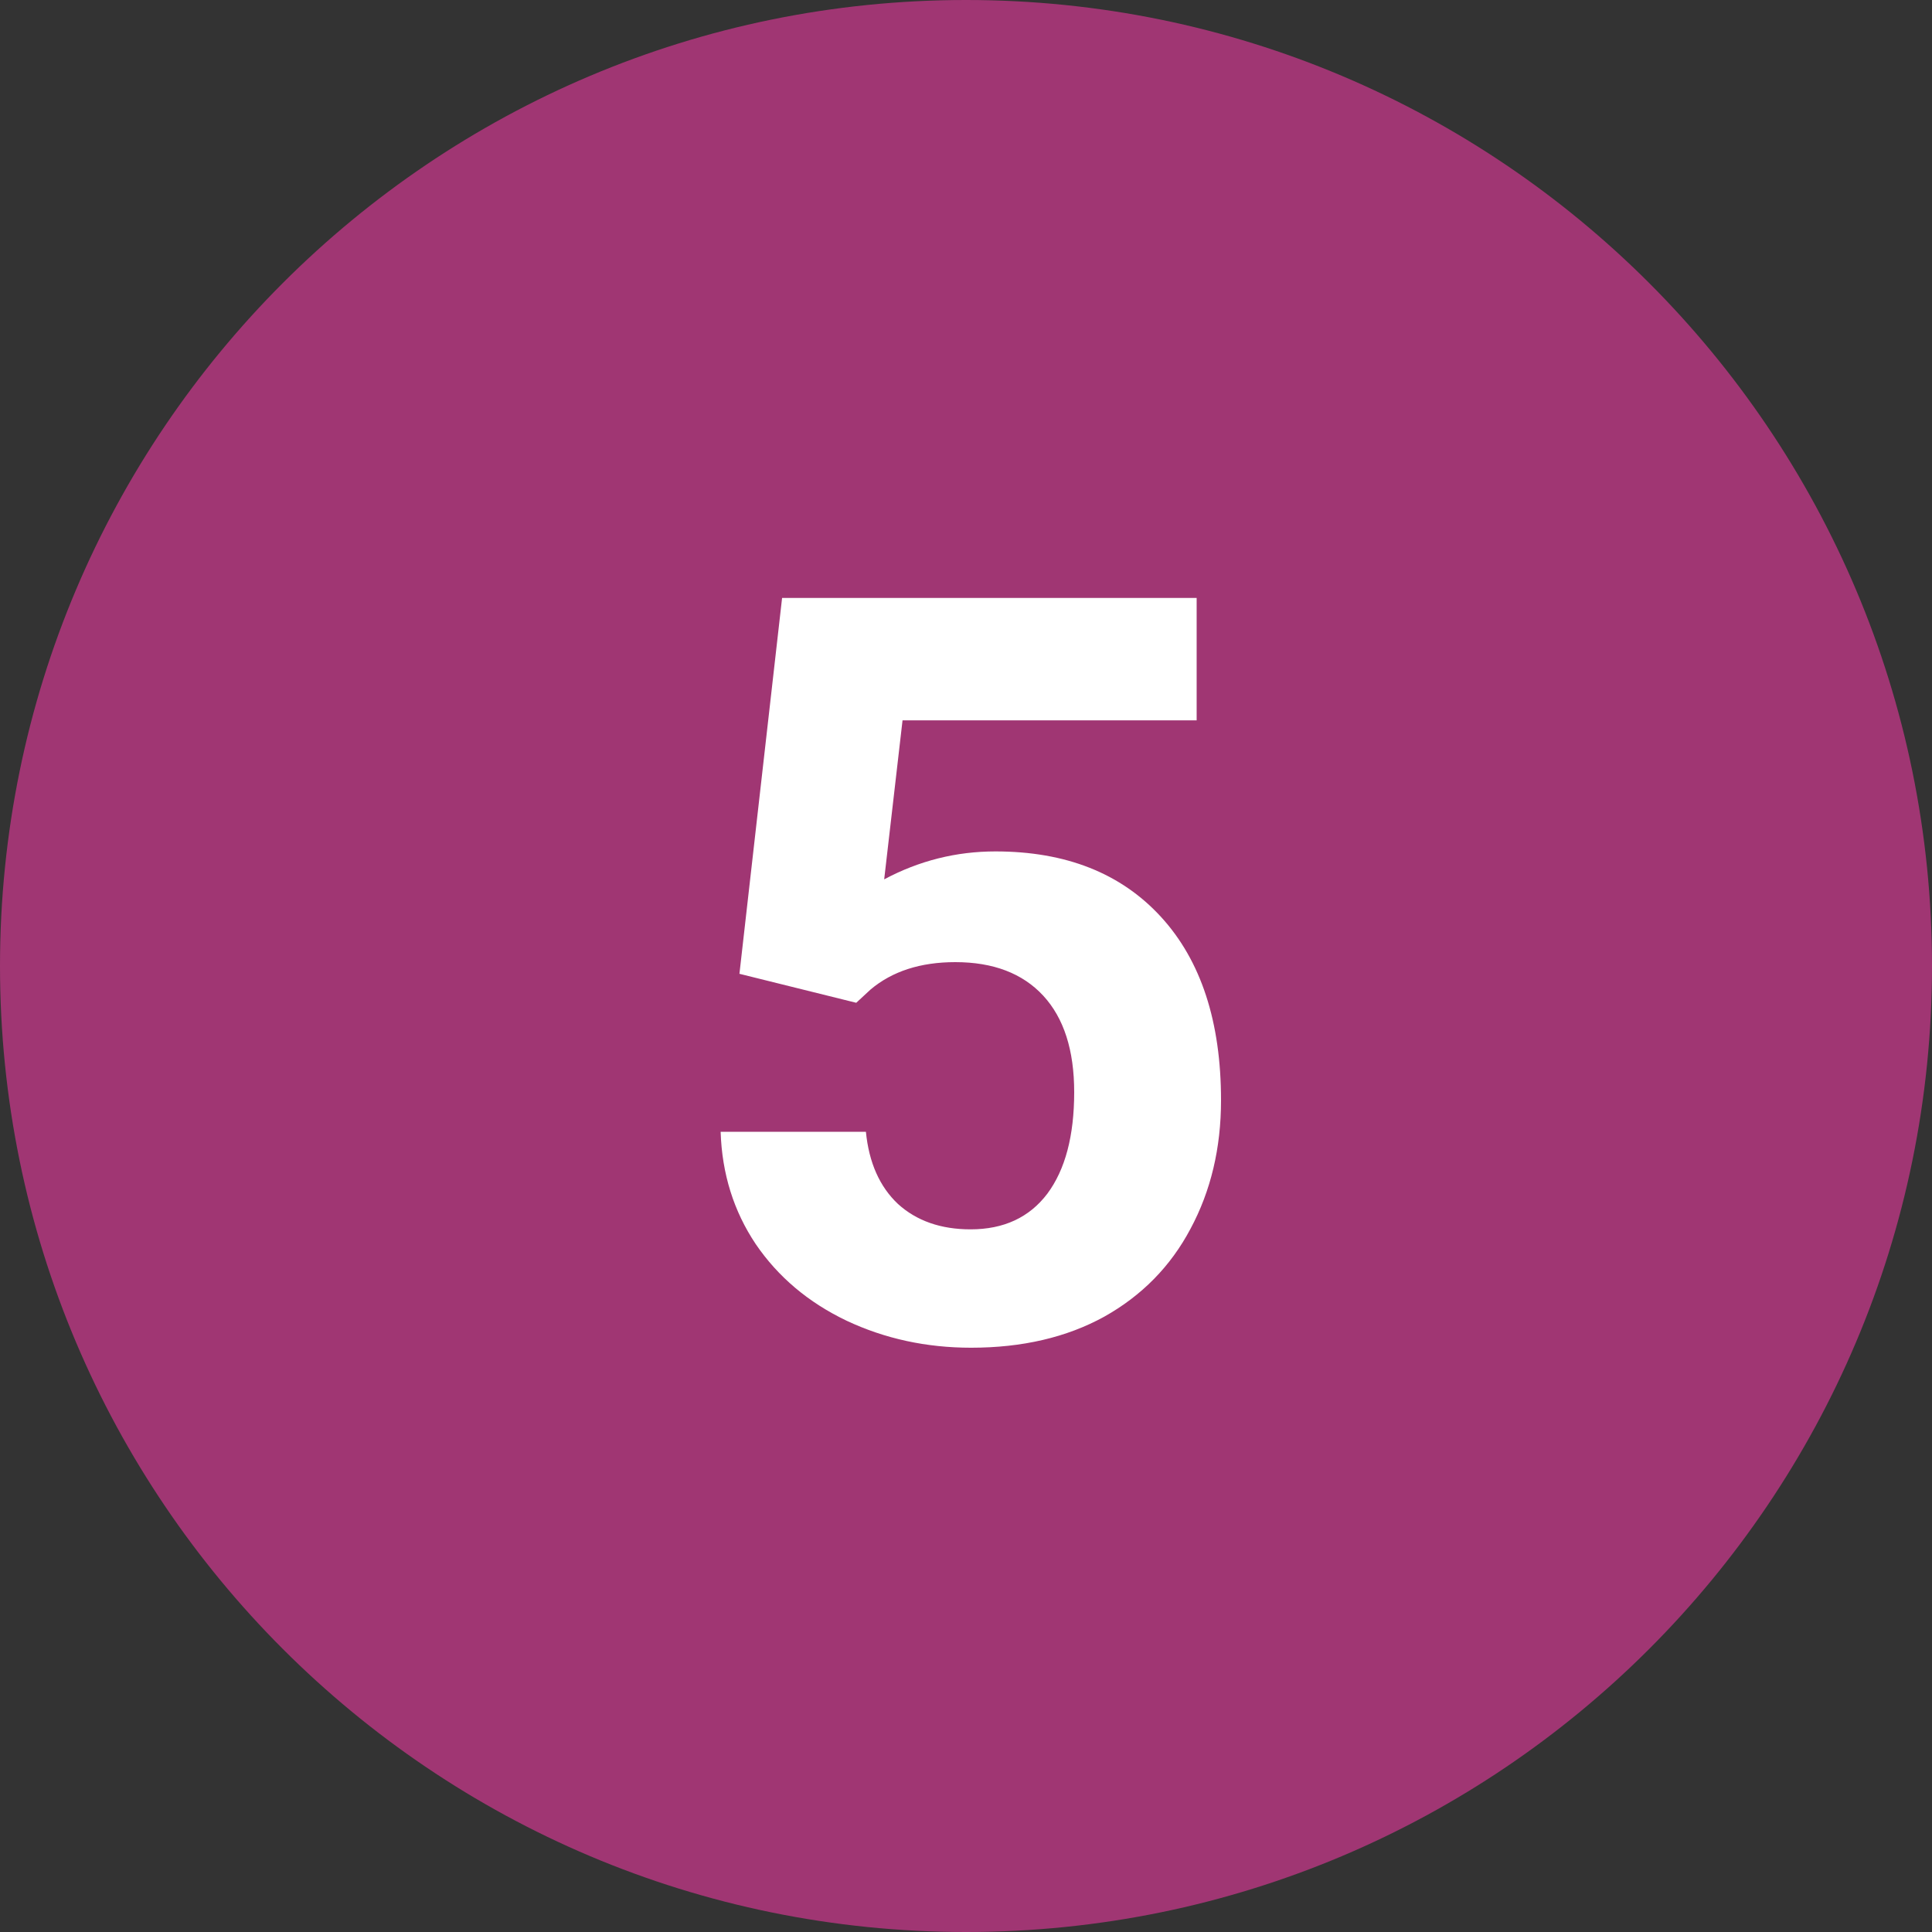
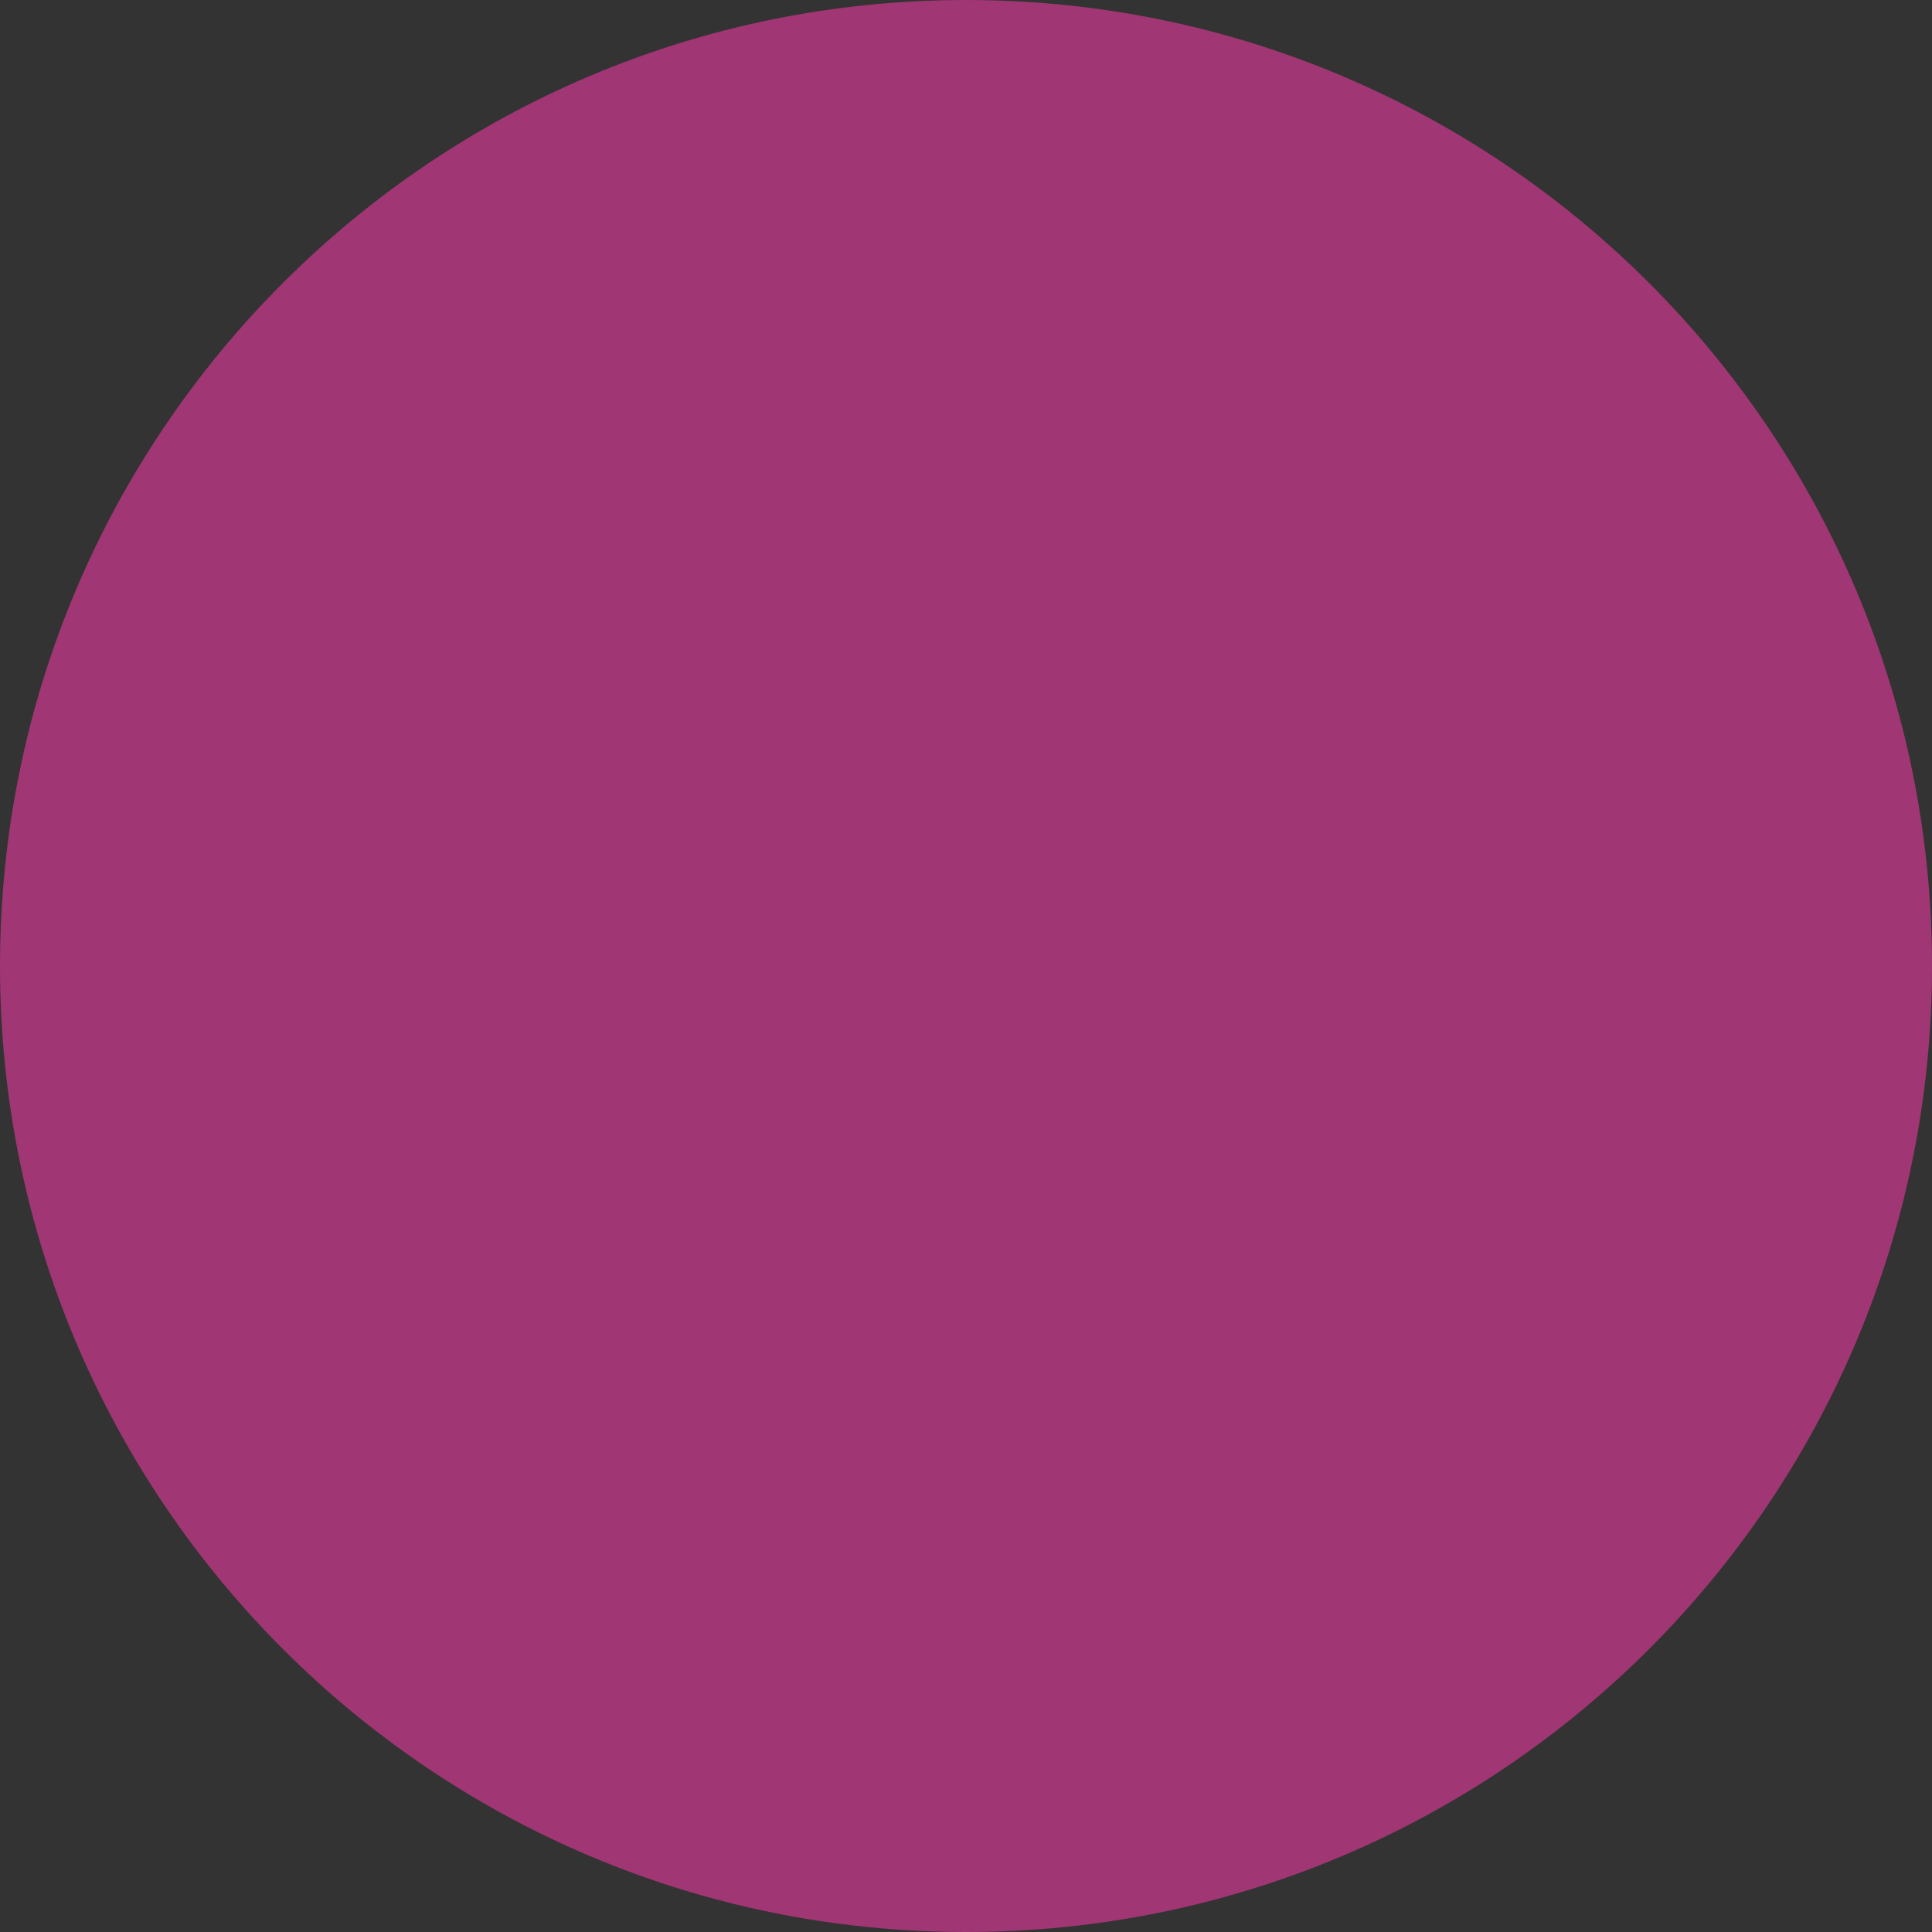
<svg xmlns="http://www.w3.org/2000/svg" width="26" height="26" viewBox="0 0 26 26" fill="none">
  <rect x="0" y="0" width="26" height="26" fill="#333333" stroke="none" />
  <path d="M26 13C26 20.18 20.18 26 13 26C5.82 26 0 20.18 0 13C0 5.82 5.82 0 13 0C20.18 0 26 5.82 26 13Z" fill="#A03673" />
-   <path d="M9.951 13.105L10.525 8.047H16.104V9.694H12.146L11.899 11.834C12.369 11.583 12.868 11.458 13.396 11.458C14.344 11.458 15.087 11.752 15.625 12.34C16.163 12.928 16.432 13.75 16.432 14.808C16.432 15.45 16.295 16.027 16.021 16.537C15.753 17.043 15.365 17.437 14.859 17.72C14.354 17.998 13.757 18.137 13.068 18.137C12.467 18.137 11.909 18.016 11.394 17.774C10.879 17.528 10.471 17.184 10.17 16.742C9.874 16.3 9.716 15.796 9.698 15.231H11.653C11.694 15.646 11.838 15.97 12.084 16.202C12.335 16.43 12.661 16.544 13.062 16.544C13.508 16.544 13.852 16.384 14.094 16.065C14.335 15.742 14.456 15.286 14.456 14.698C14.456 14.133 14.317 13.7 14.039 13.399C13.761 13.099 13.367 12.948 12.856 12.948C12.387 12.948 12.007 13.071 11.715 13.317L11.523 13.495L9.951 13.105Z" fill="white" />
</svg>